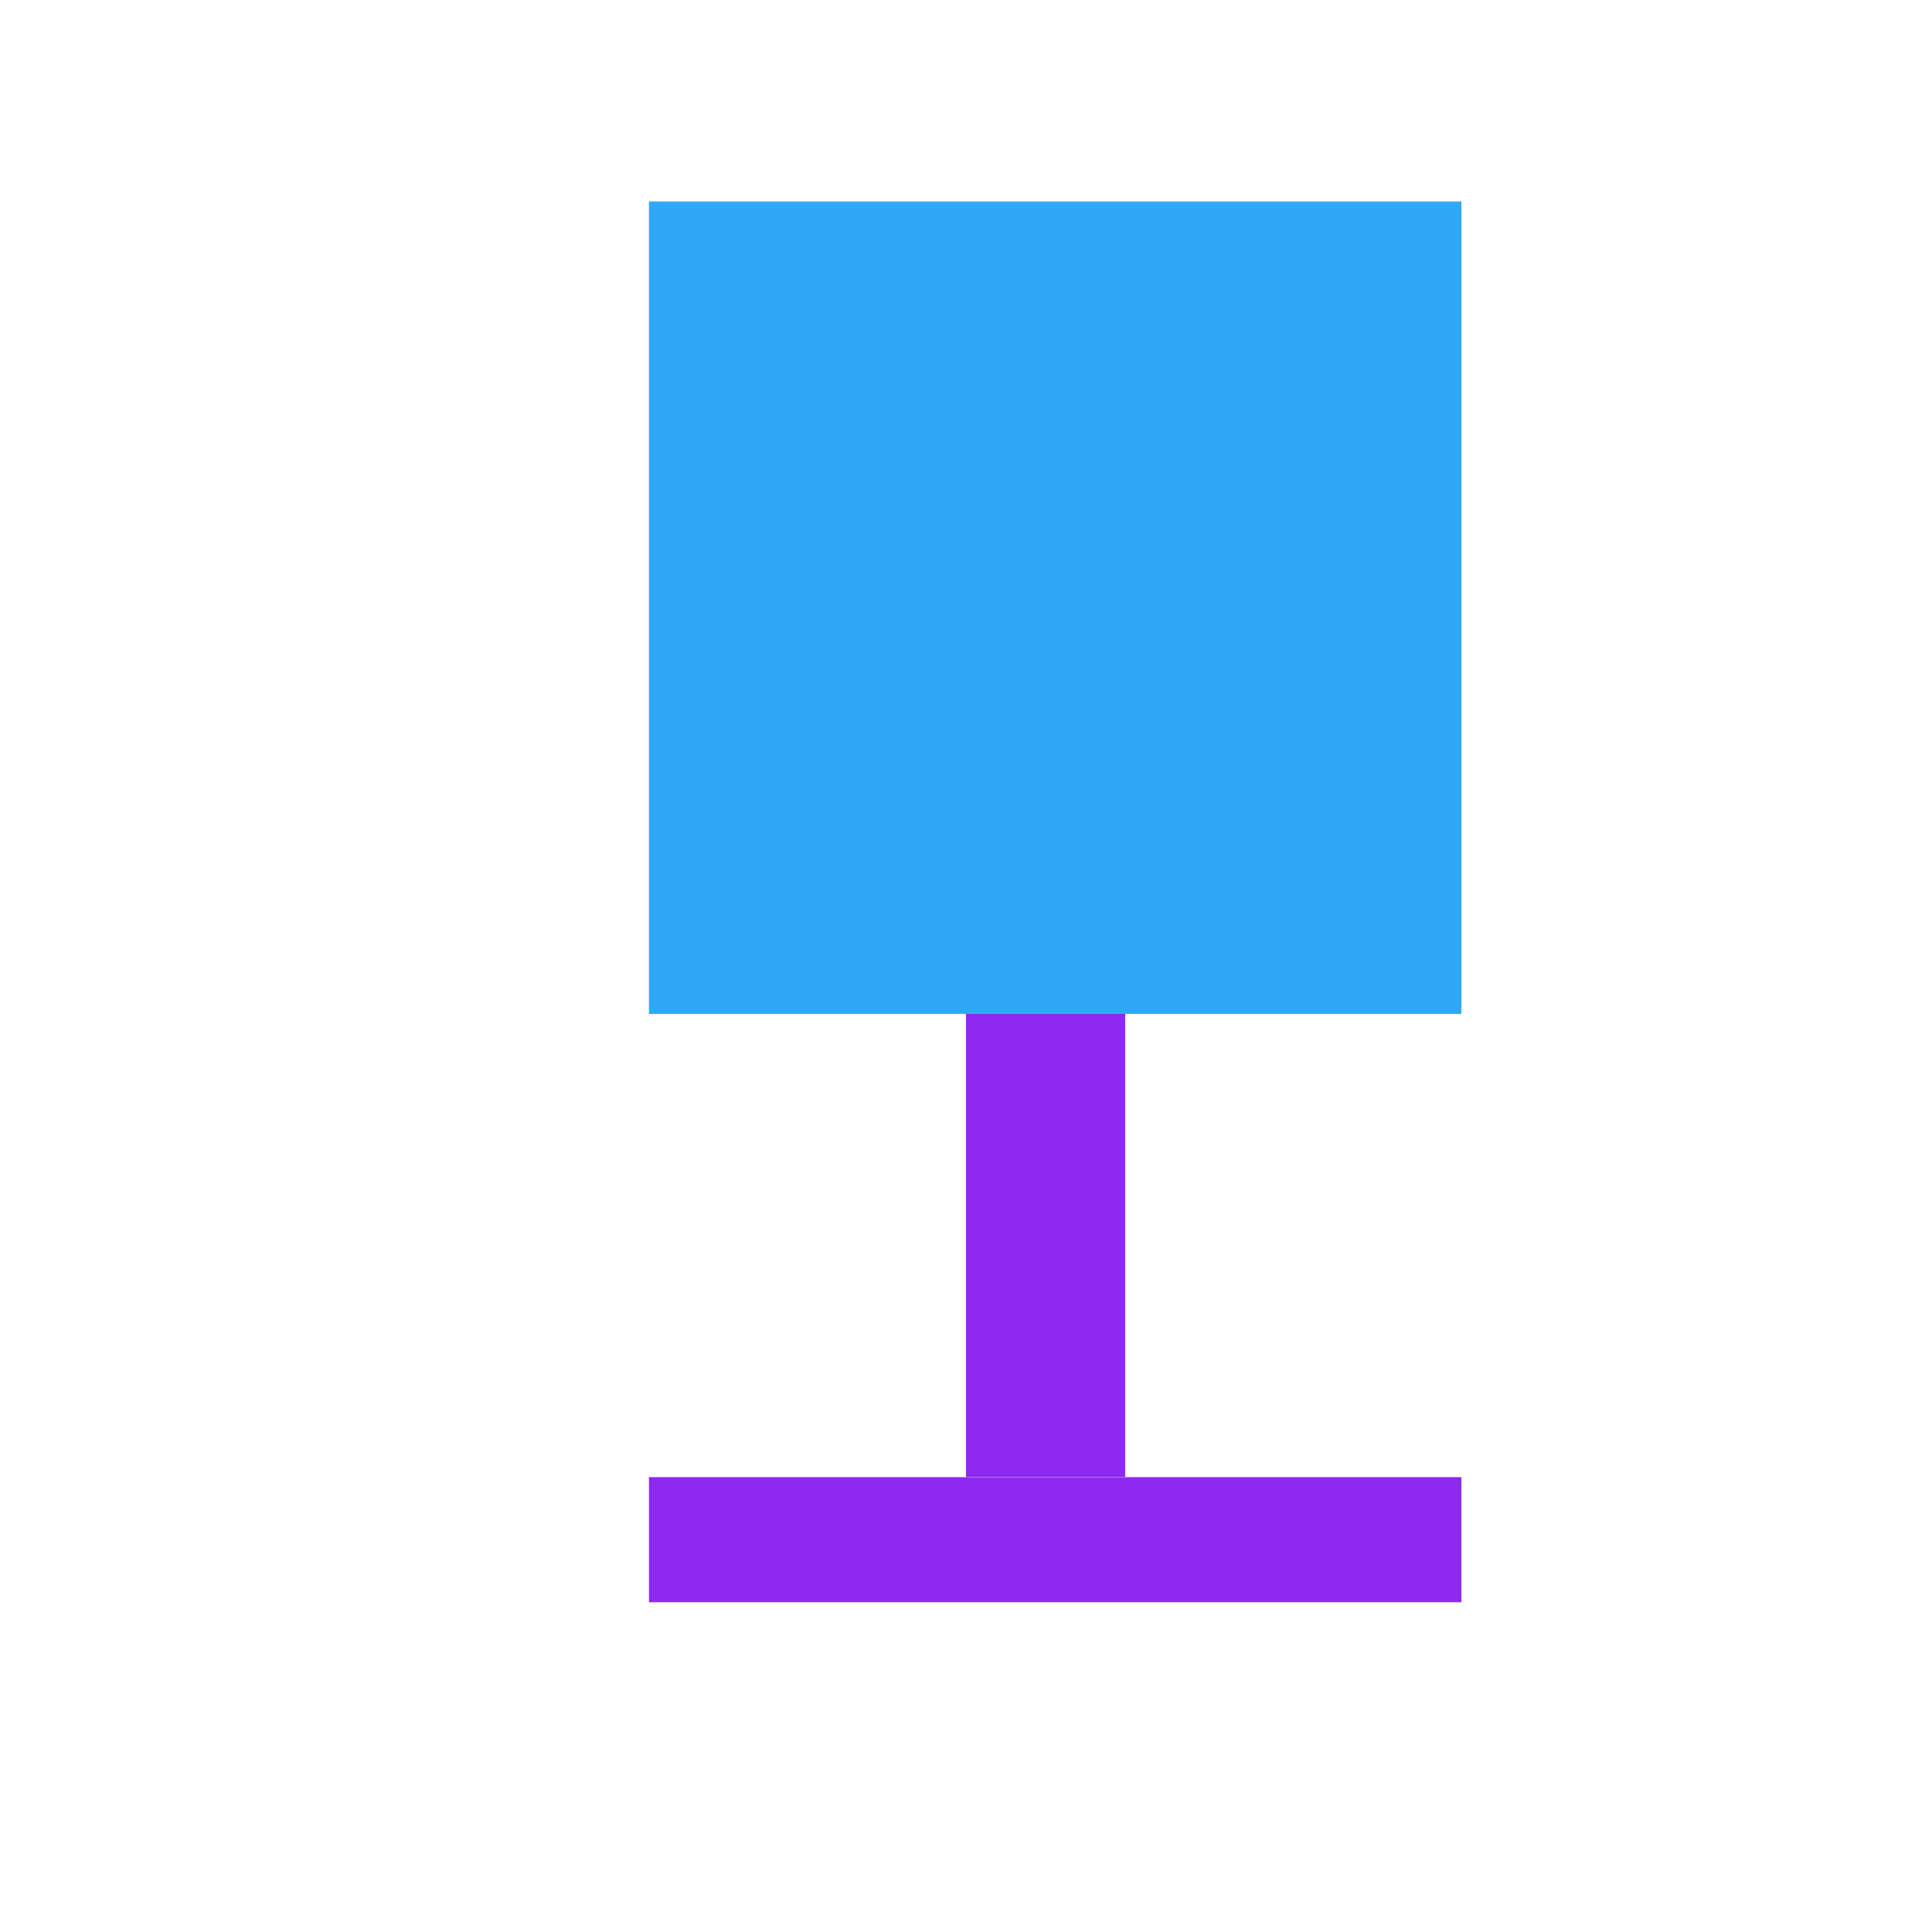
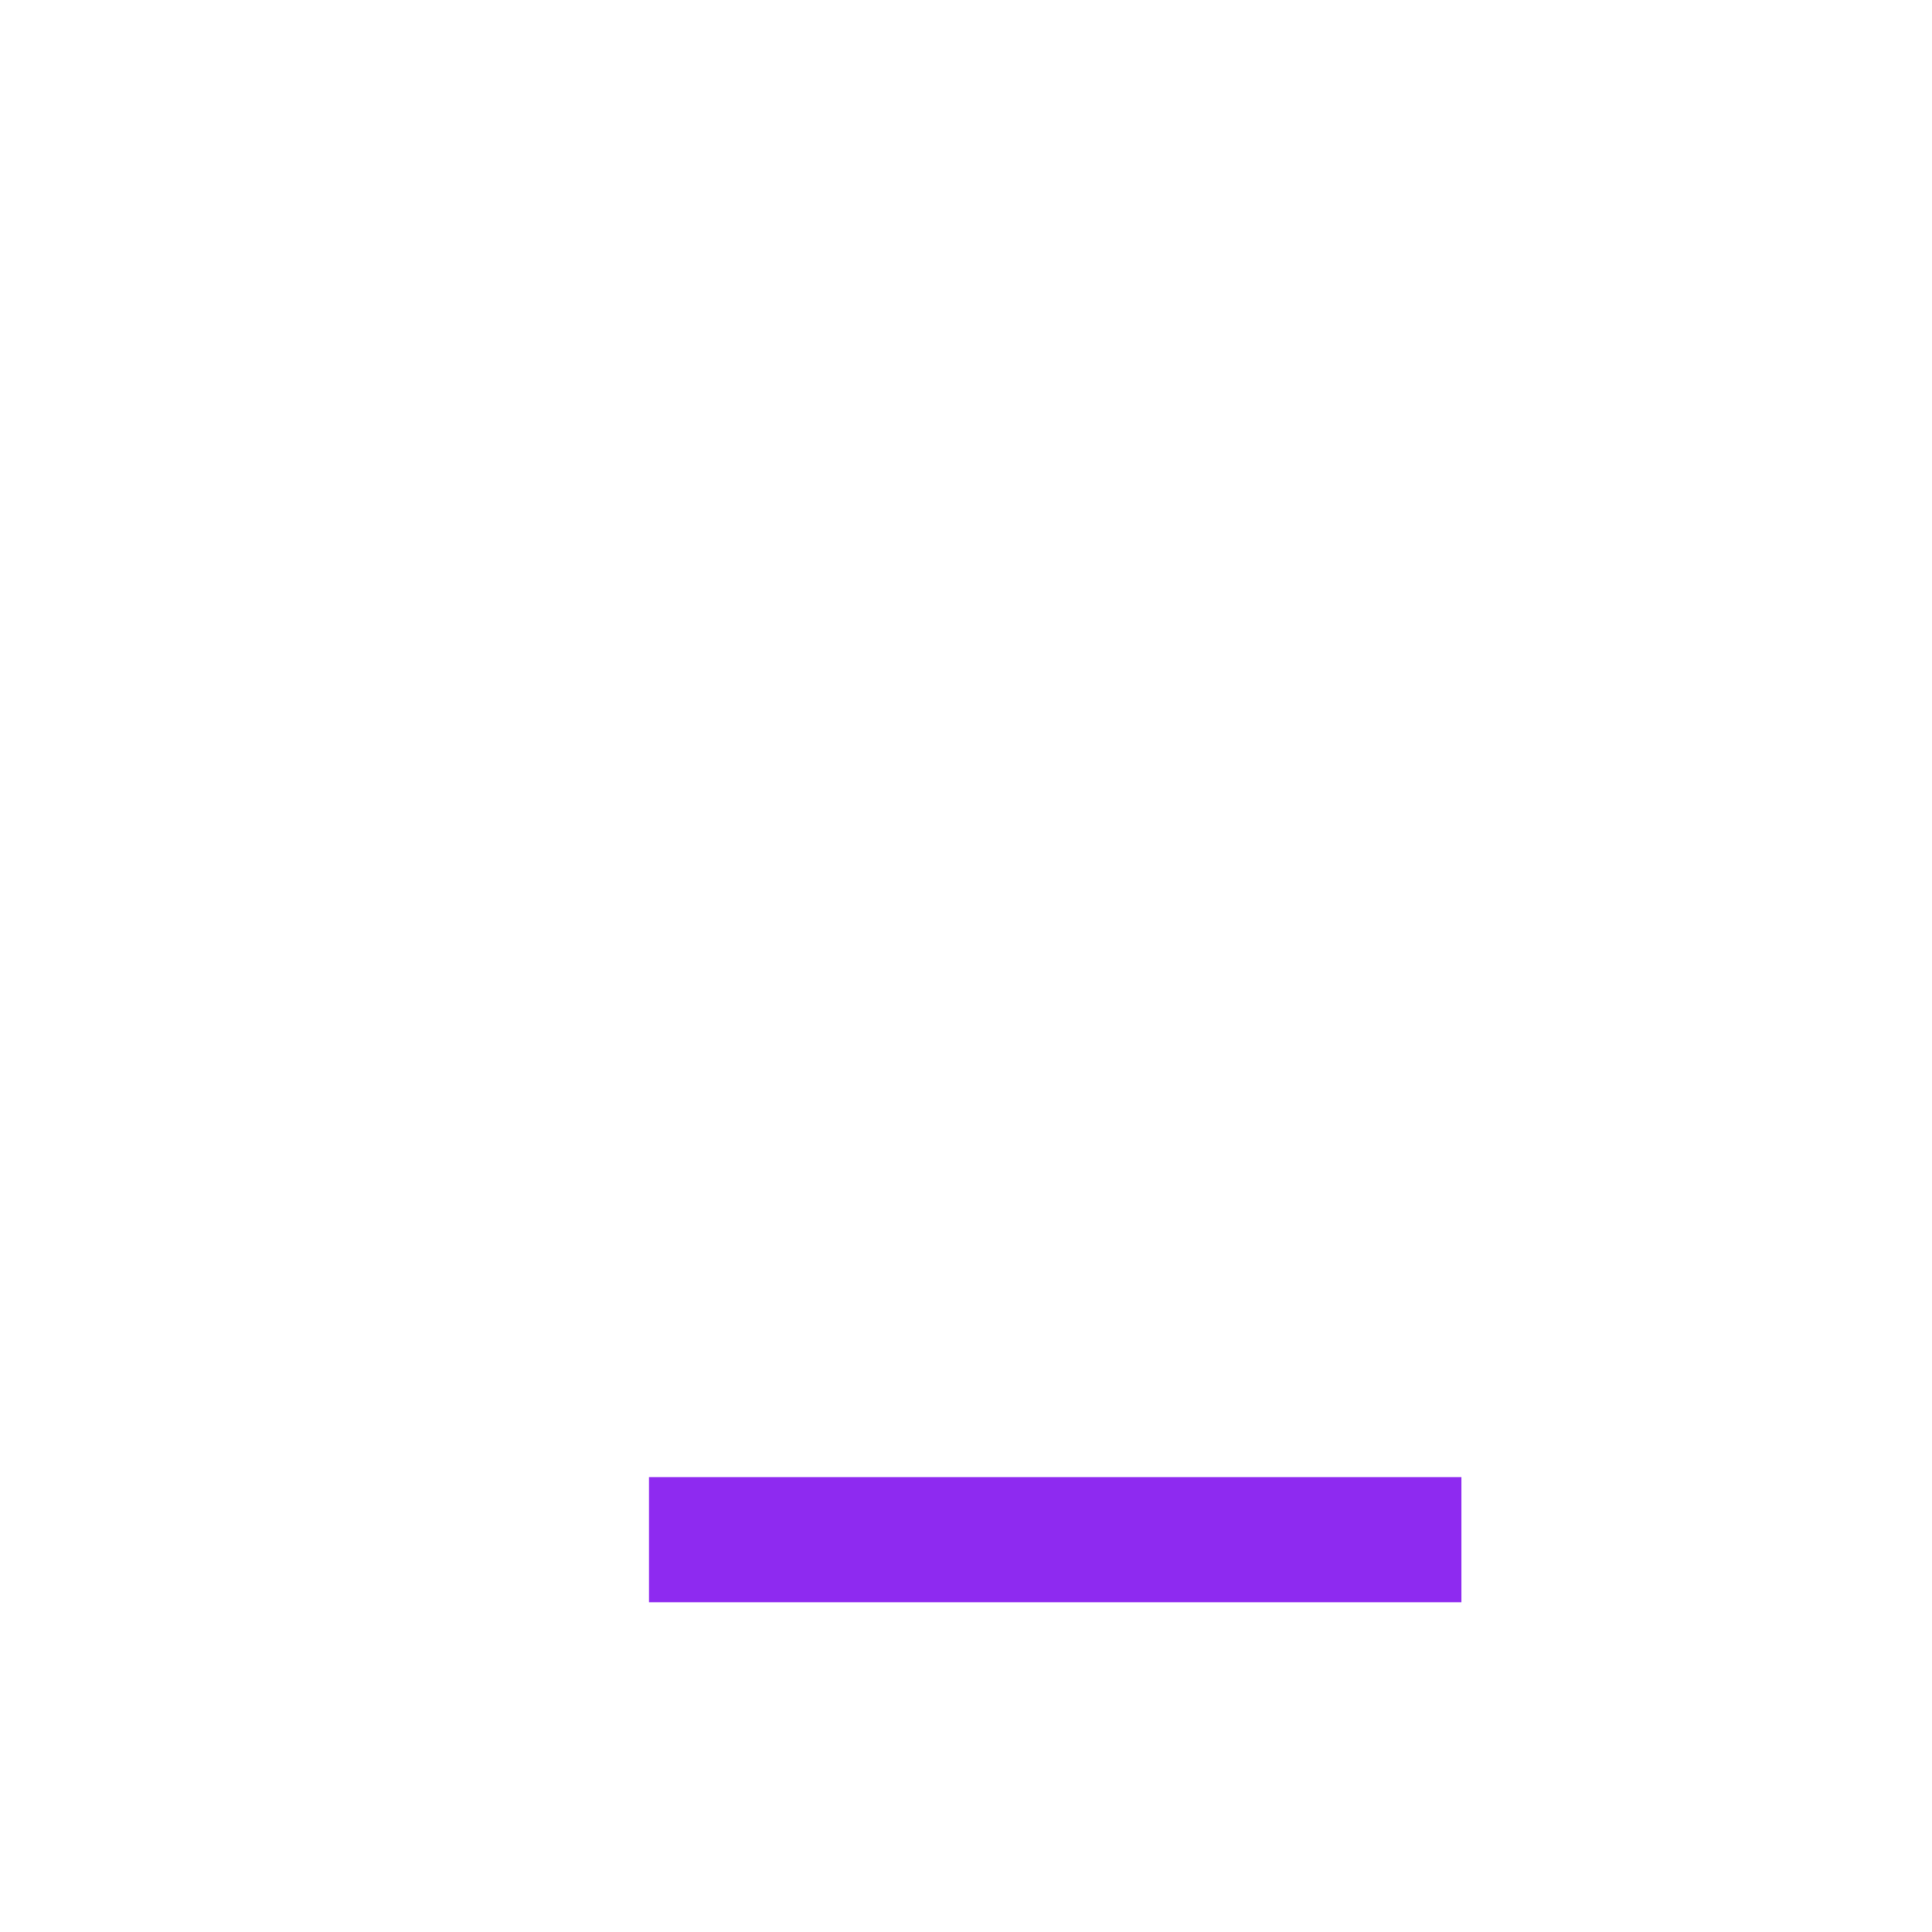
<svg xmlns="http://www.w3.org/2000/svg" version="1.1" width="640" height="640" viewBox="0 0 640 640" xml:space="preserve">
  <desc>Created with Fabric.js 5.3.0</desc>
  <defs>
</defs>
  <g transform="matrix(1 0 0 1 349.538 201.299)" id="IIxDp4c87zXCgCC_XnnTm">
-     <path style="stroke: rgb(175,238,79); stroke-width: 0; stroke-dasharray: none; stroke-linecap: butt; stroke-dashoffset: 0; stroke-linejoin: miter; stroke-miterlimit: 4; fill: rgb(49,168,247); fill-rule: nonzero; opacity: 1;" vector-effect="non-scaling-stroke" transform=" translate(-134.564, -134.564)" d="M 0 0 L 269.128 0 L 269.128 269.128 L 0 269.128 z" stroke-linecap="round" />
-   </g>
+     </g>
  <g transform="matrix(0.196 0 0 0.57 346.359 412.562)" id="hsks3LG3ByEohAvkaU9_S">
-     <path style="stroke: rgb(175,238,79); stroke-width: 0; stroke-dasharray: none; stroke-linecap: butt; stroke-dashoffset: 0; stroke-linejoin: miter; stroke-miterlimit: 4; fill: rgb(142,42,240); fill-rule: nonzero; opacity: 1;" vector-effect="non-scaling-stroke" transform=" translate(0, 0)" d="M -134.564 -134.564 L 134.564 -134.564 L 134.564 134.564 L -134.564 134.564 z" stroke-linecap="round" />
-   </g>
+     </g>
  <g transform="matrix(1 0 0 0.154 349.538 510.047)" id="yaVCBZP6SjP1arD4zL83v">
    <path style="stroke: rgb(175,238,79); stroke-width: 0; stroke-dasharray: none; stroke-linecap: butt; stroke-dashoffset: 0; stroke-linejoin: miter; stroke-miterlimit: 4; fill: rgb(142,42,240); fill-rule: nonzero; opacity: 1;" vector-effect="non-scaling-stroke" transform=" translate(0, 0)" d="M -134.564 -134.564 L 134.564 -134.564 L 134.564 134.564 L -134.564 134.564 z" stroke-linecap="round" />
  </g>
</svg>